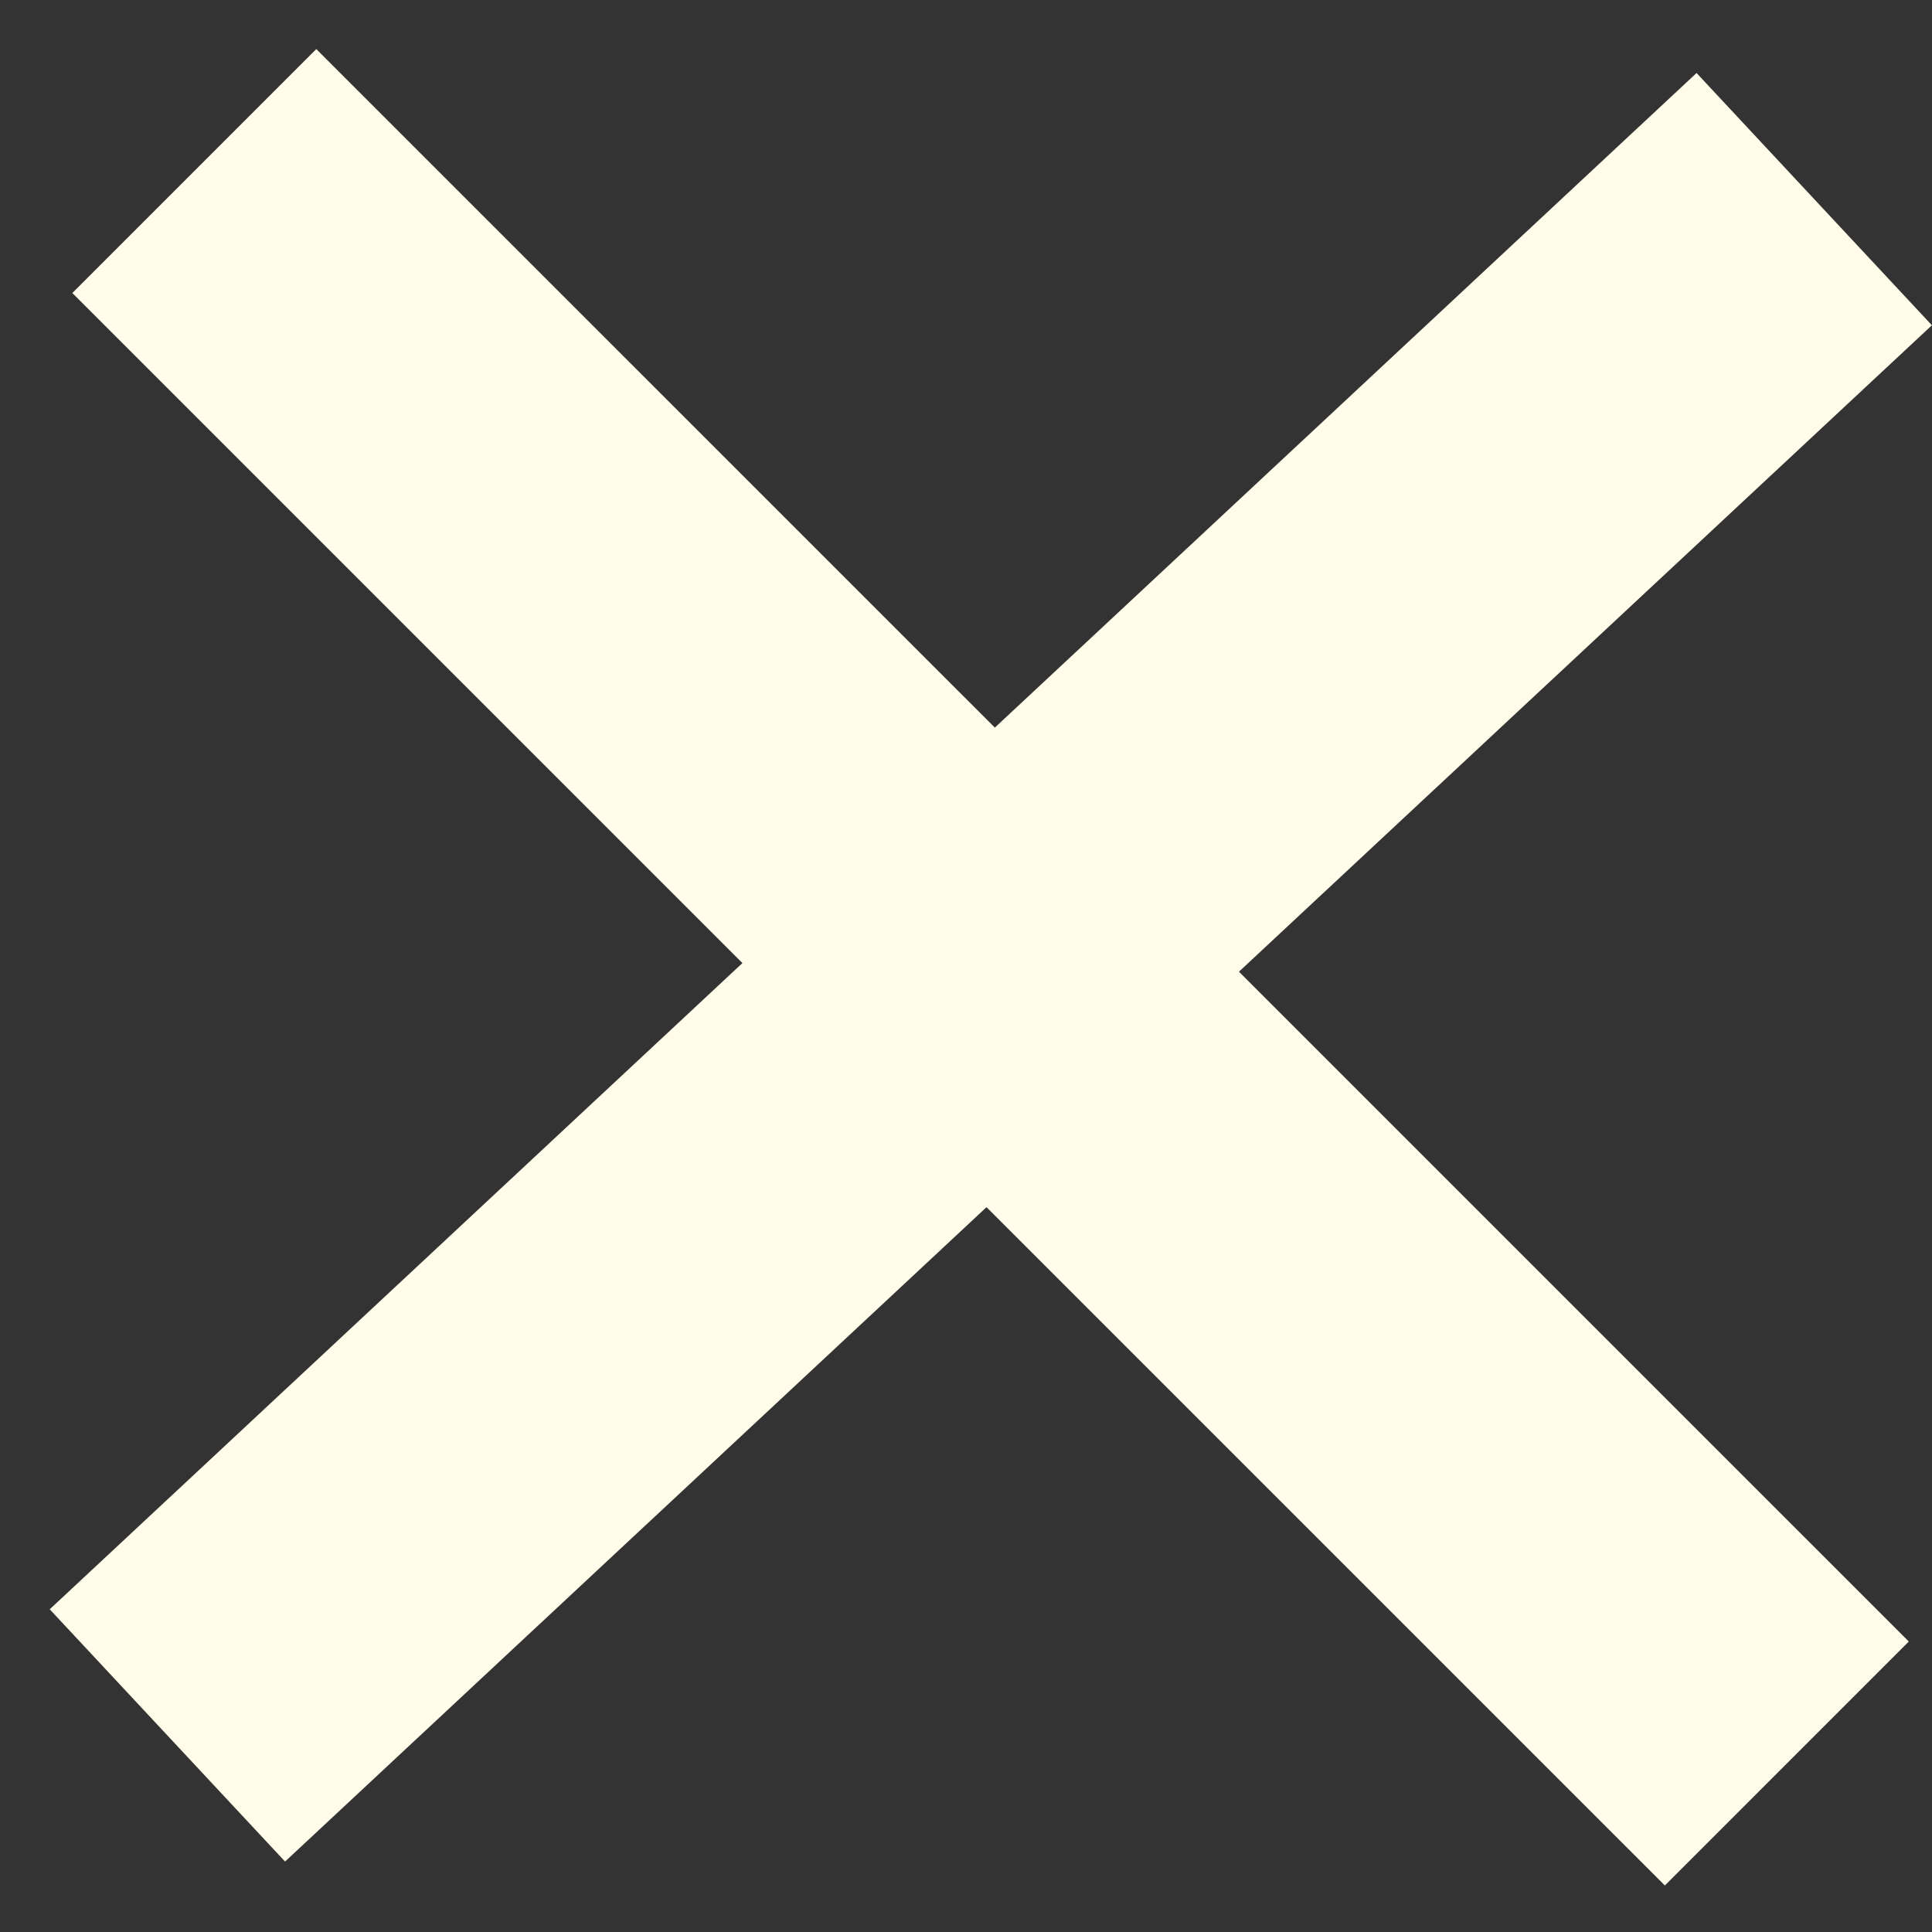
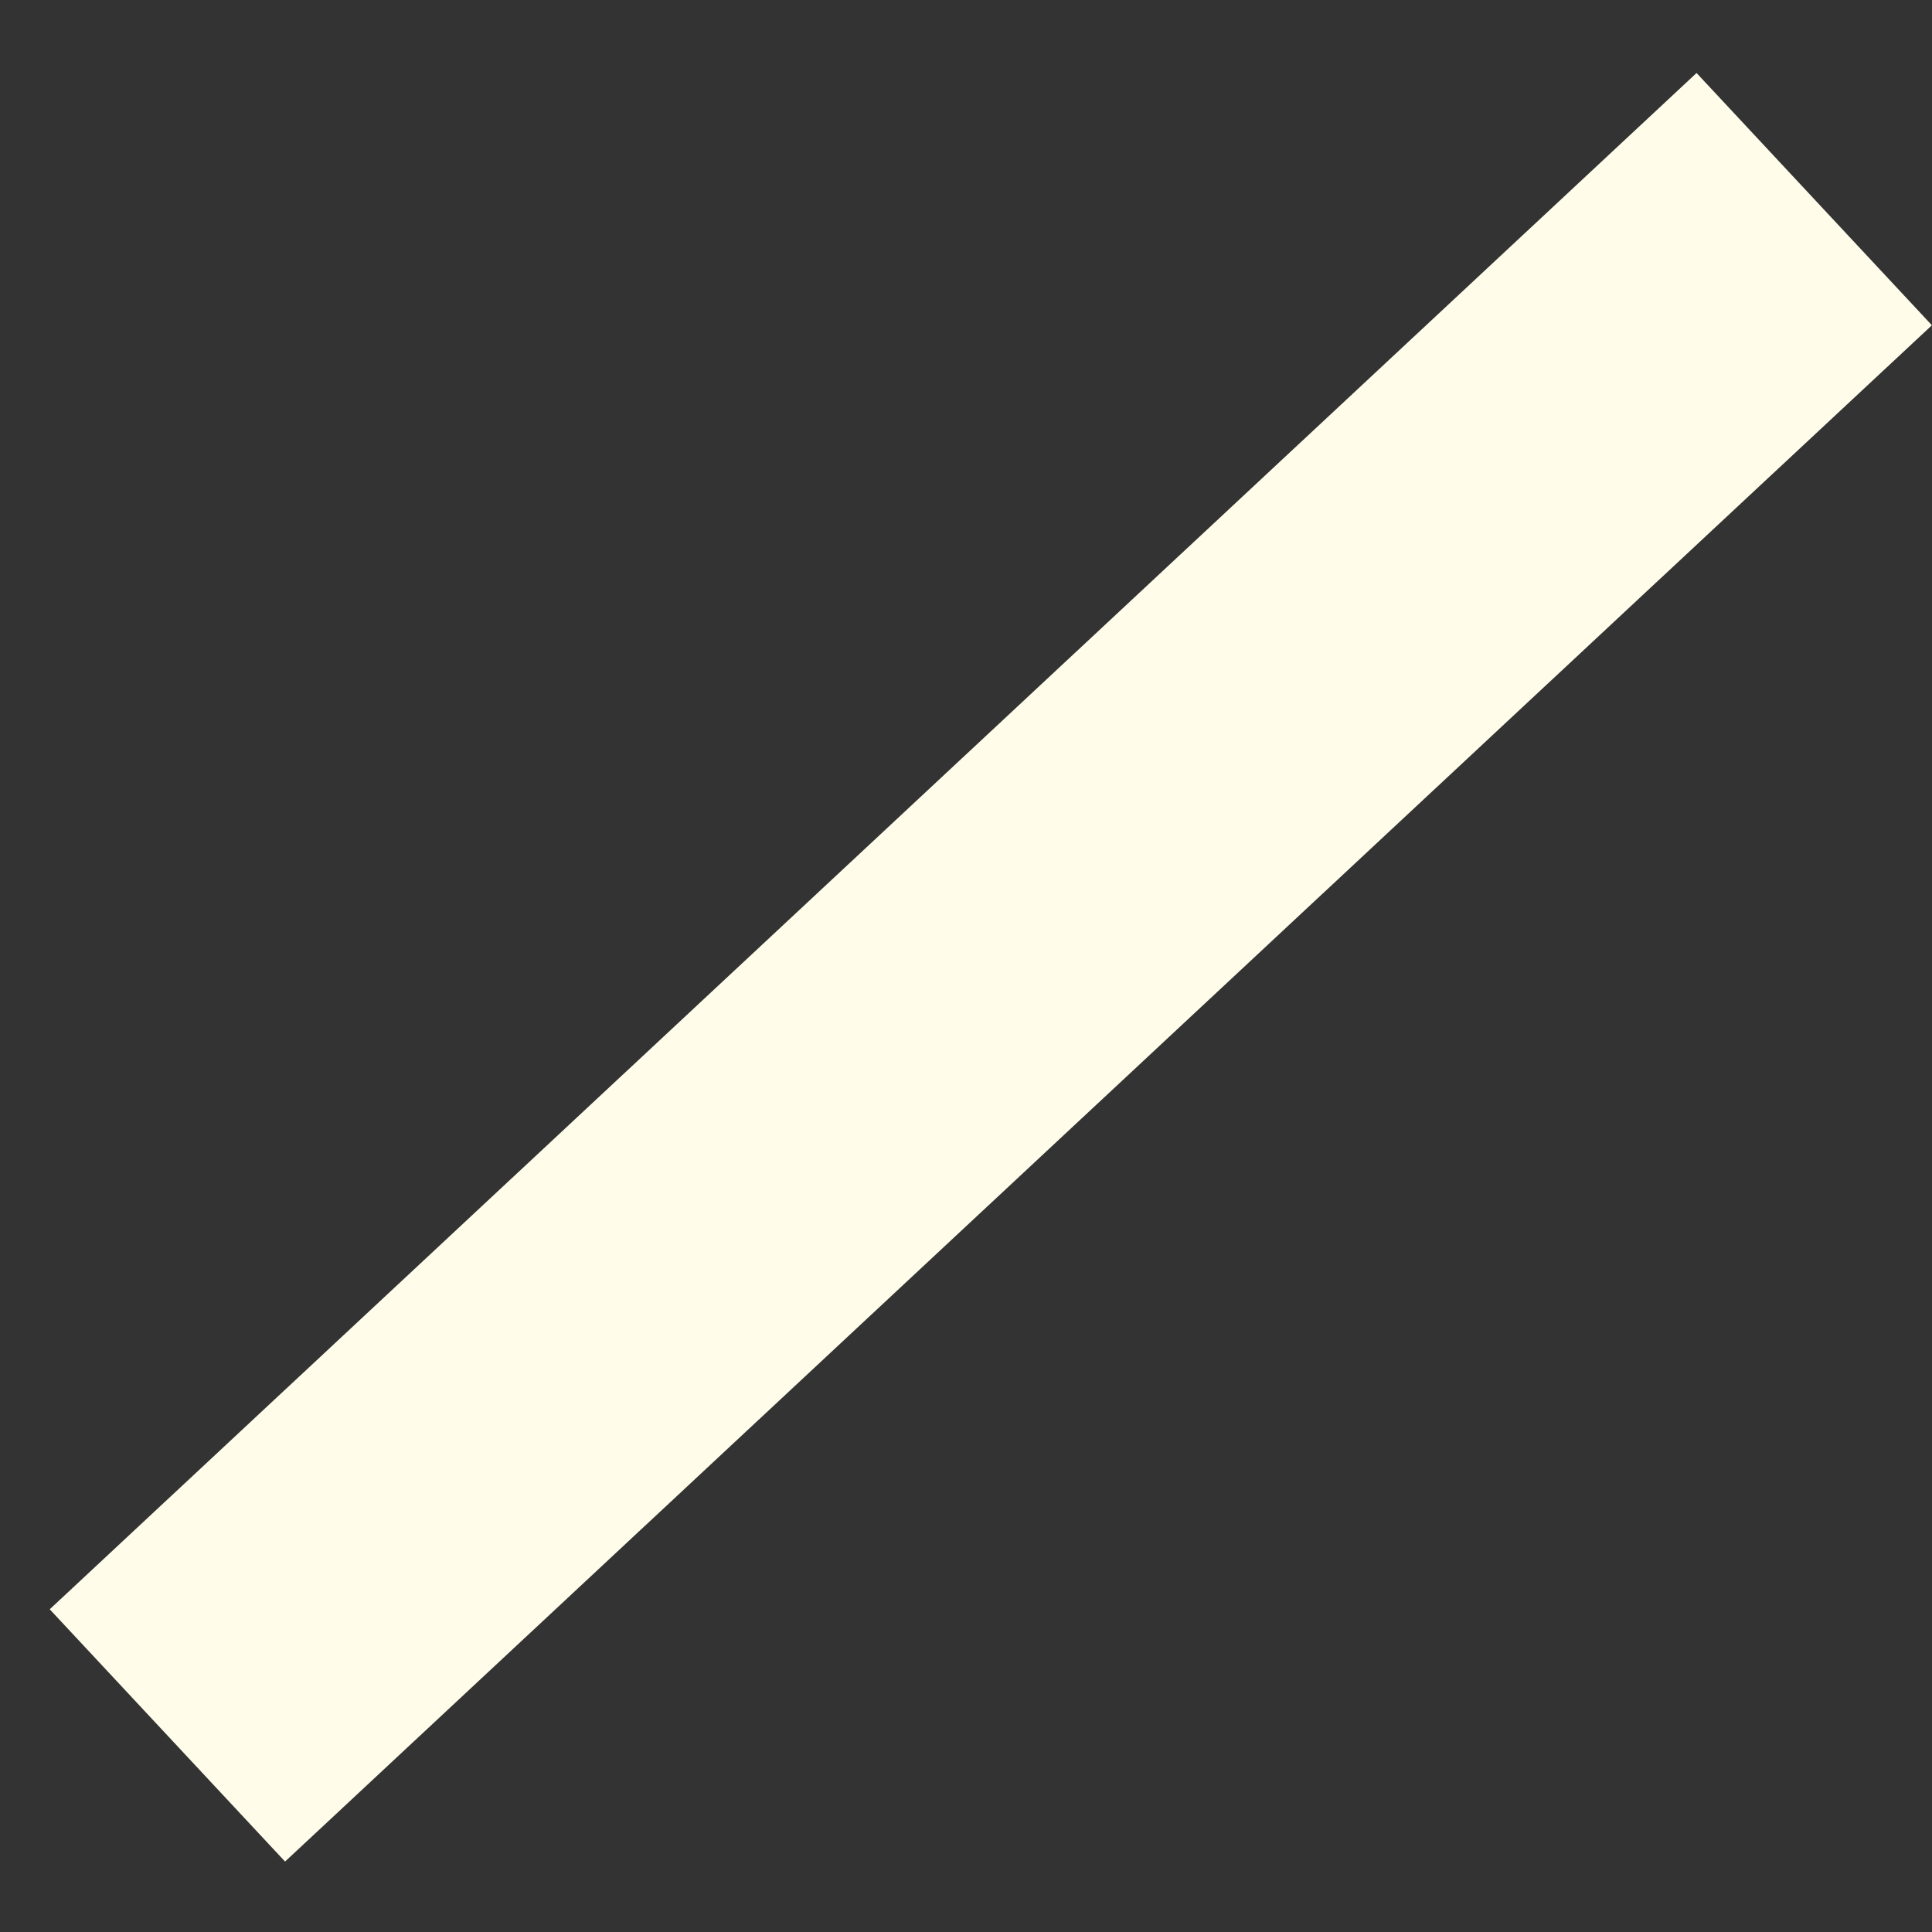
<svg xmlns="http://www.w3.org/2000/svg" width="28" height="28" viewBox="0 0 28 28" fill="none">
  <rect x="0" y="0" width="28" height="28" fill="#333333" stroke="none" />
  <path d="M26.293 2.886L2.426 25.151" stroke="#FFFDEA" stroke-width="5" />
-   <path d="M2.816 2.479L25.896 25.558" stroke="#FFFDEA" stroke-width="5" />
</svg>